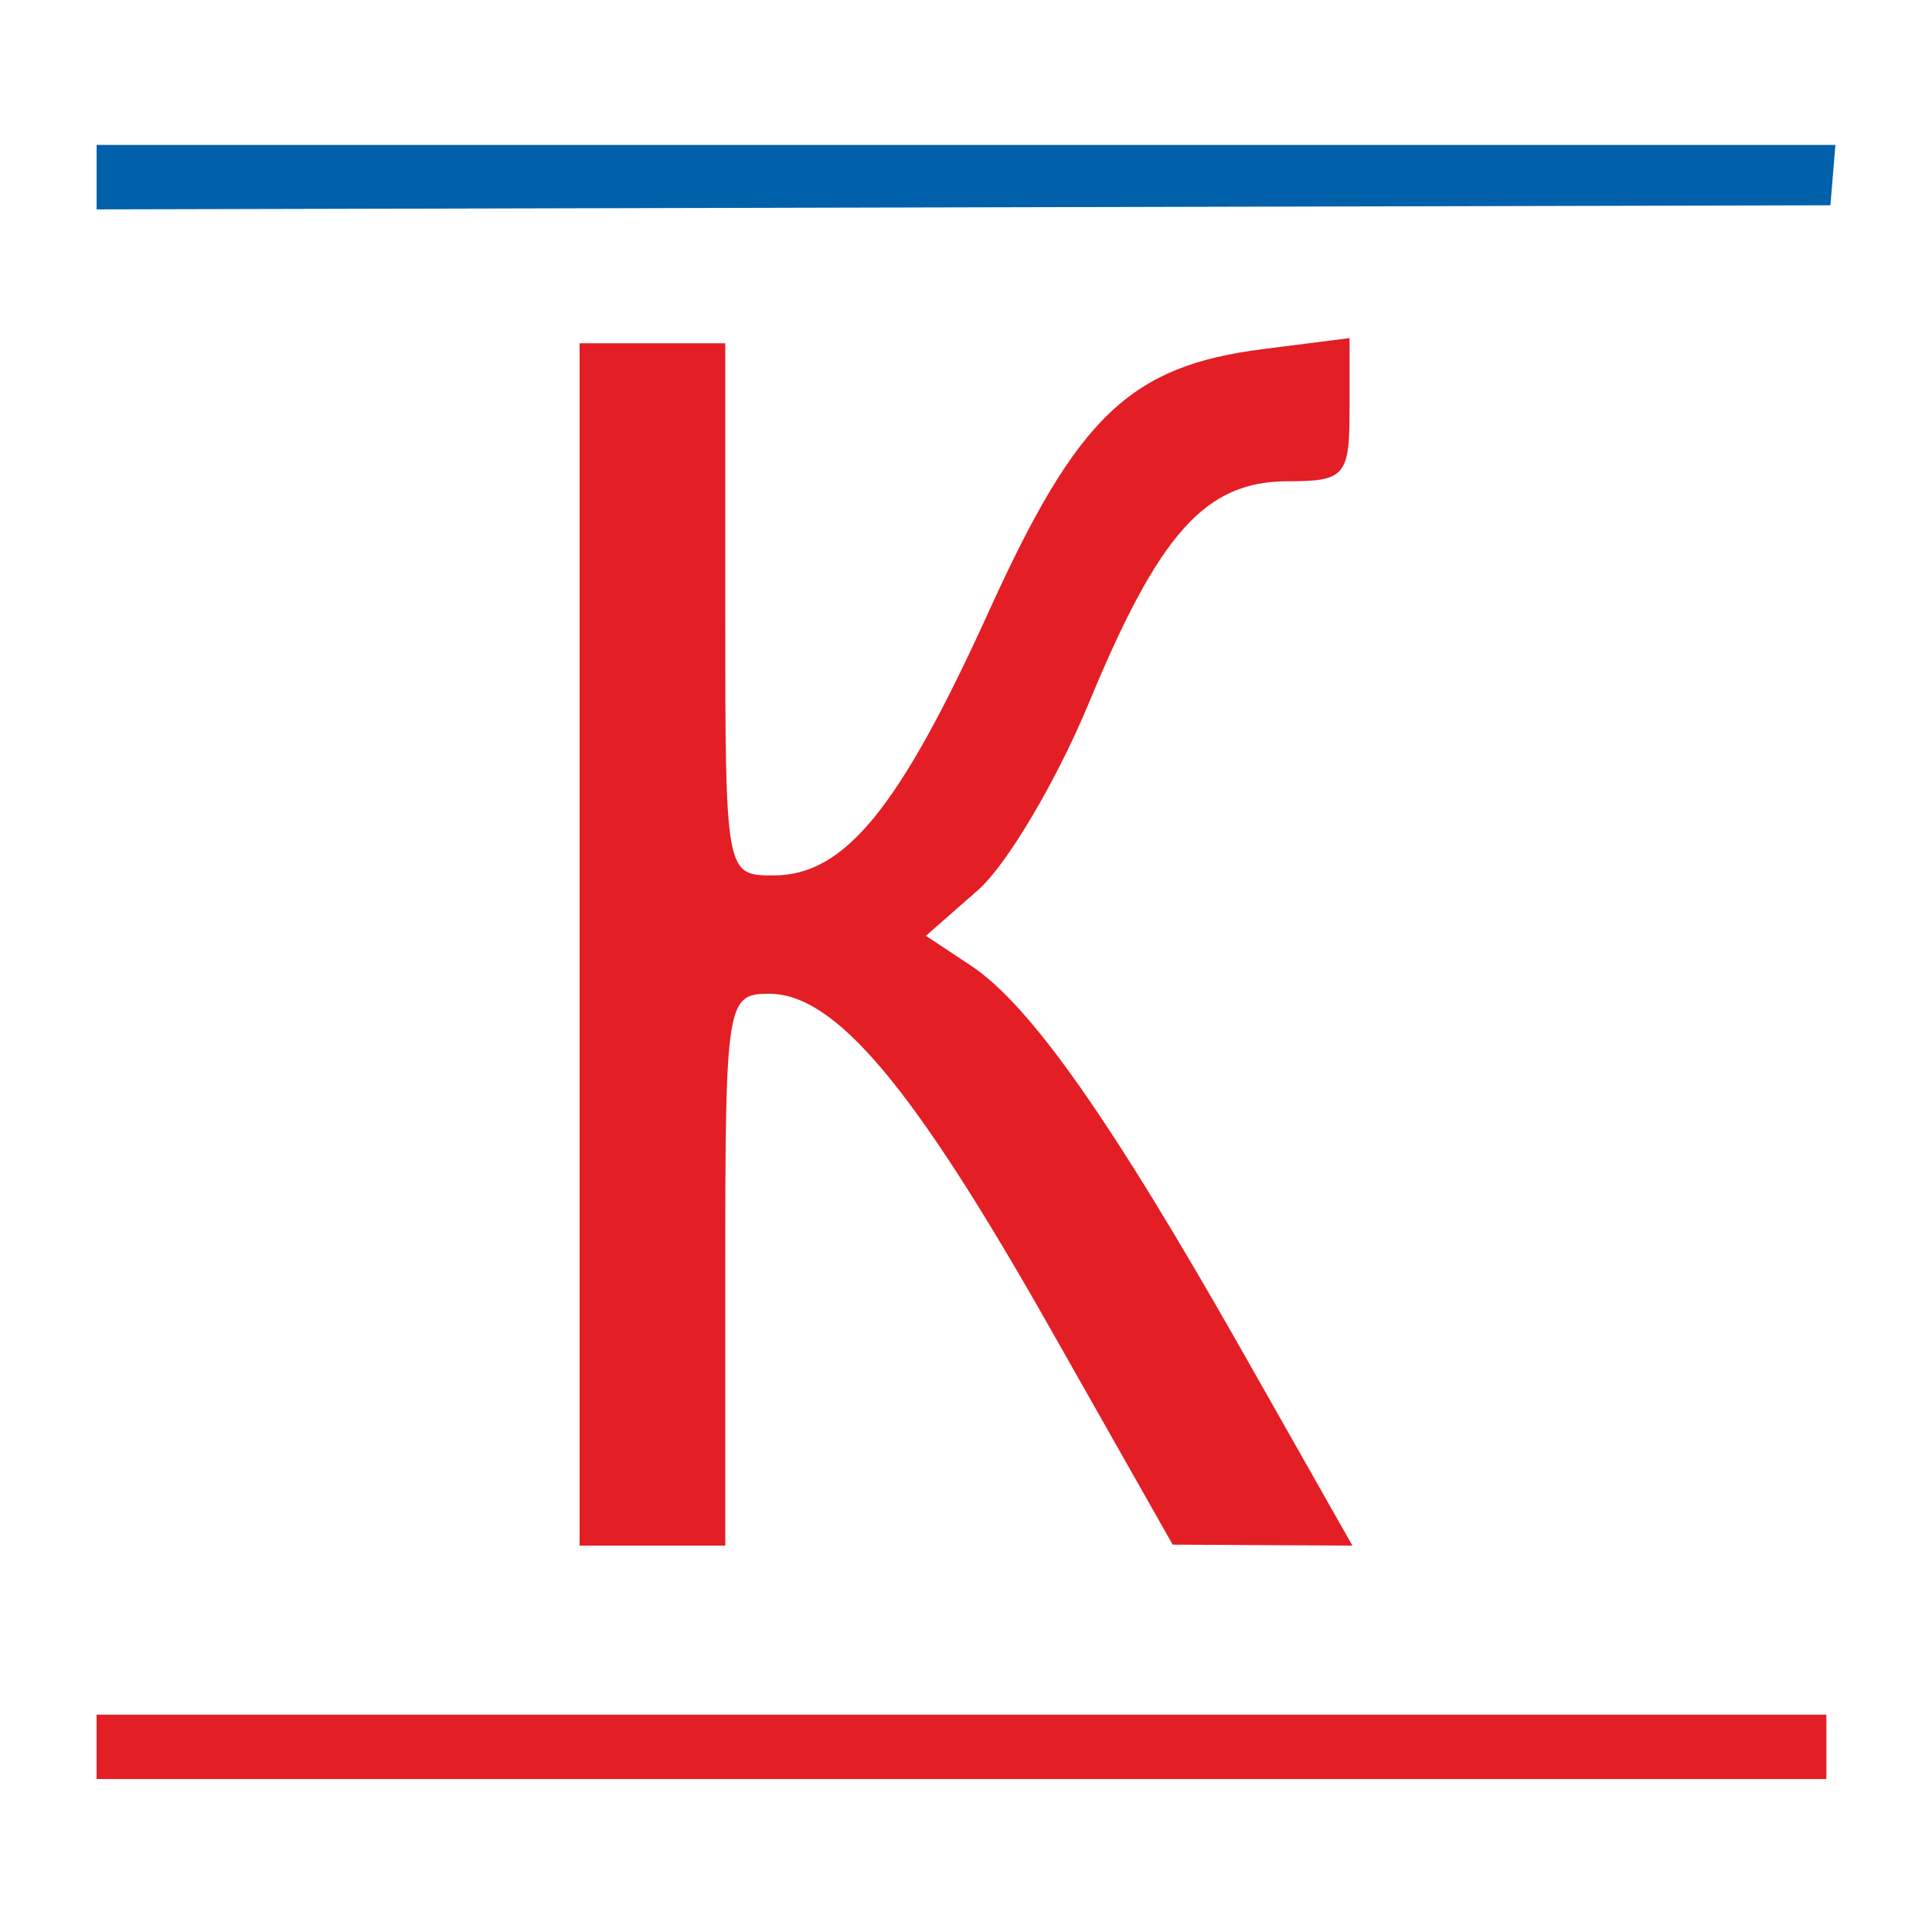
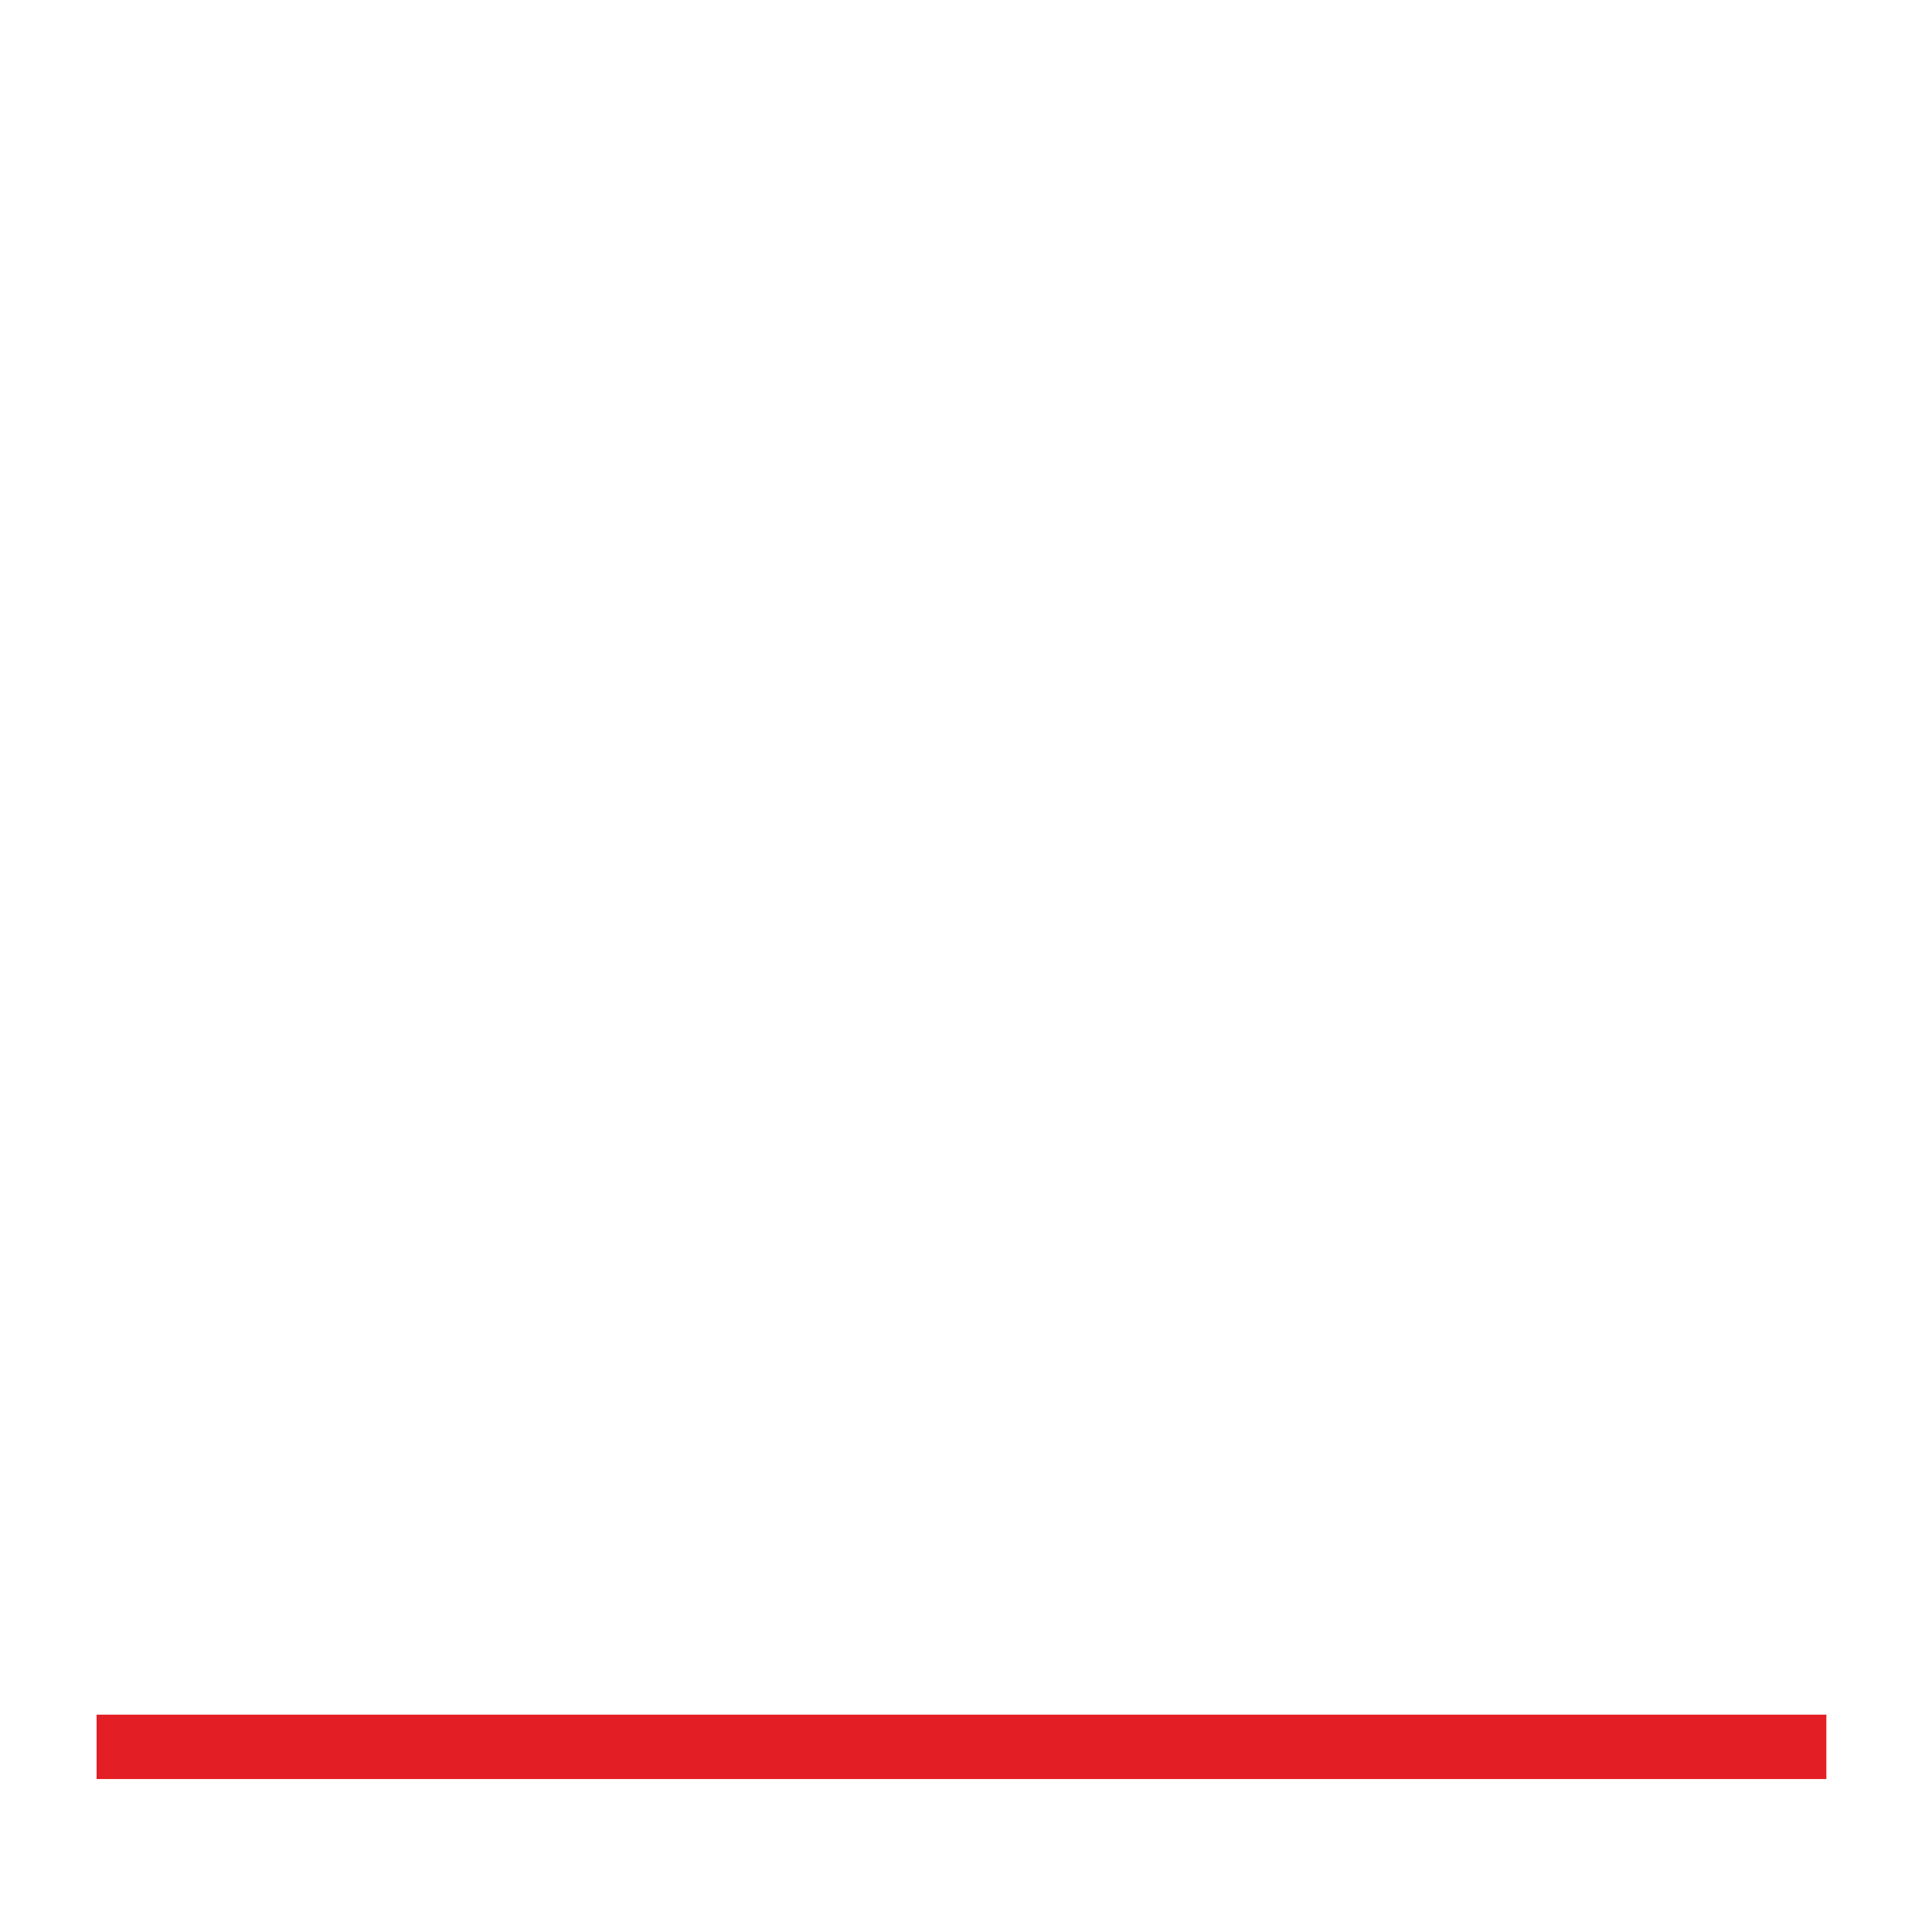
<svg xmlns="http://www.w3.org/2000/svg" x="0" y="0" width="40" height="40" overflow="inherit" viewBox="0, 0, 40, 40" preserveAspectRatio="xMidYMid" font-size="0" xml:space="default" style="fill:none;" version="1.1">
-   <rect x="0" y="0" width="40" height="40" xml:space="default" style="fill:#FFFFFF;" />
-   <path d="M15.016 26.287 L15.016 32 L12 32 L12 7.107 L15.016 7.107 L15.016 12.616 C15.016 18.111 15.018 18.125 16.018 18.125 C17.488 18.125 18.624 16.731 20.475 12.654 C22.306 8.619 23.395 7.577 26.147 7.228 L27.941 7 L27.941 8.482 C27.941 9.852 27.845 9.964 26.665 9.964 C24.96 9.964 24.004 11.028 22.546 14.549 C21.879 16.159 20.847 17.903 20.252 18.425 L19.17 19.375 L20.102 19.992 C21.334 20.811 23.002 23.183 25.745 28.021 L28 32 L24.279 31.98 L21.718 27.459 C18.896 22.479 17.292 20.574 15.92 20.574 C15.045 20.574 15.016 20.756 15.016 26.287 z" xml:space="default" style="fill:#E31E24;" />
-   <path d="M2 4.335 L37.897 4.25 L38 3 L2 3 L2 4.335 z" clip-rule="evenOdd" fill-rule="evenOdd" xml:space="default" style="fill:#0060AA;" />
-   <path d="M2 36.833 L2 35.5 L37.813 35.5 L37.813 36.833 L2 36.833 z" xml:space="default" style="fill:#E31E24;" />
+   <path d="M2 36.833 L2 35.5 L37.813 35.5 L37.813 36.833 z" xml:space="default" style="fill:#E31E24;" />
</svg>